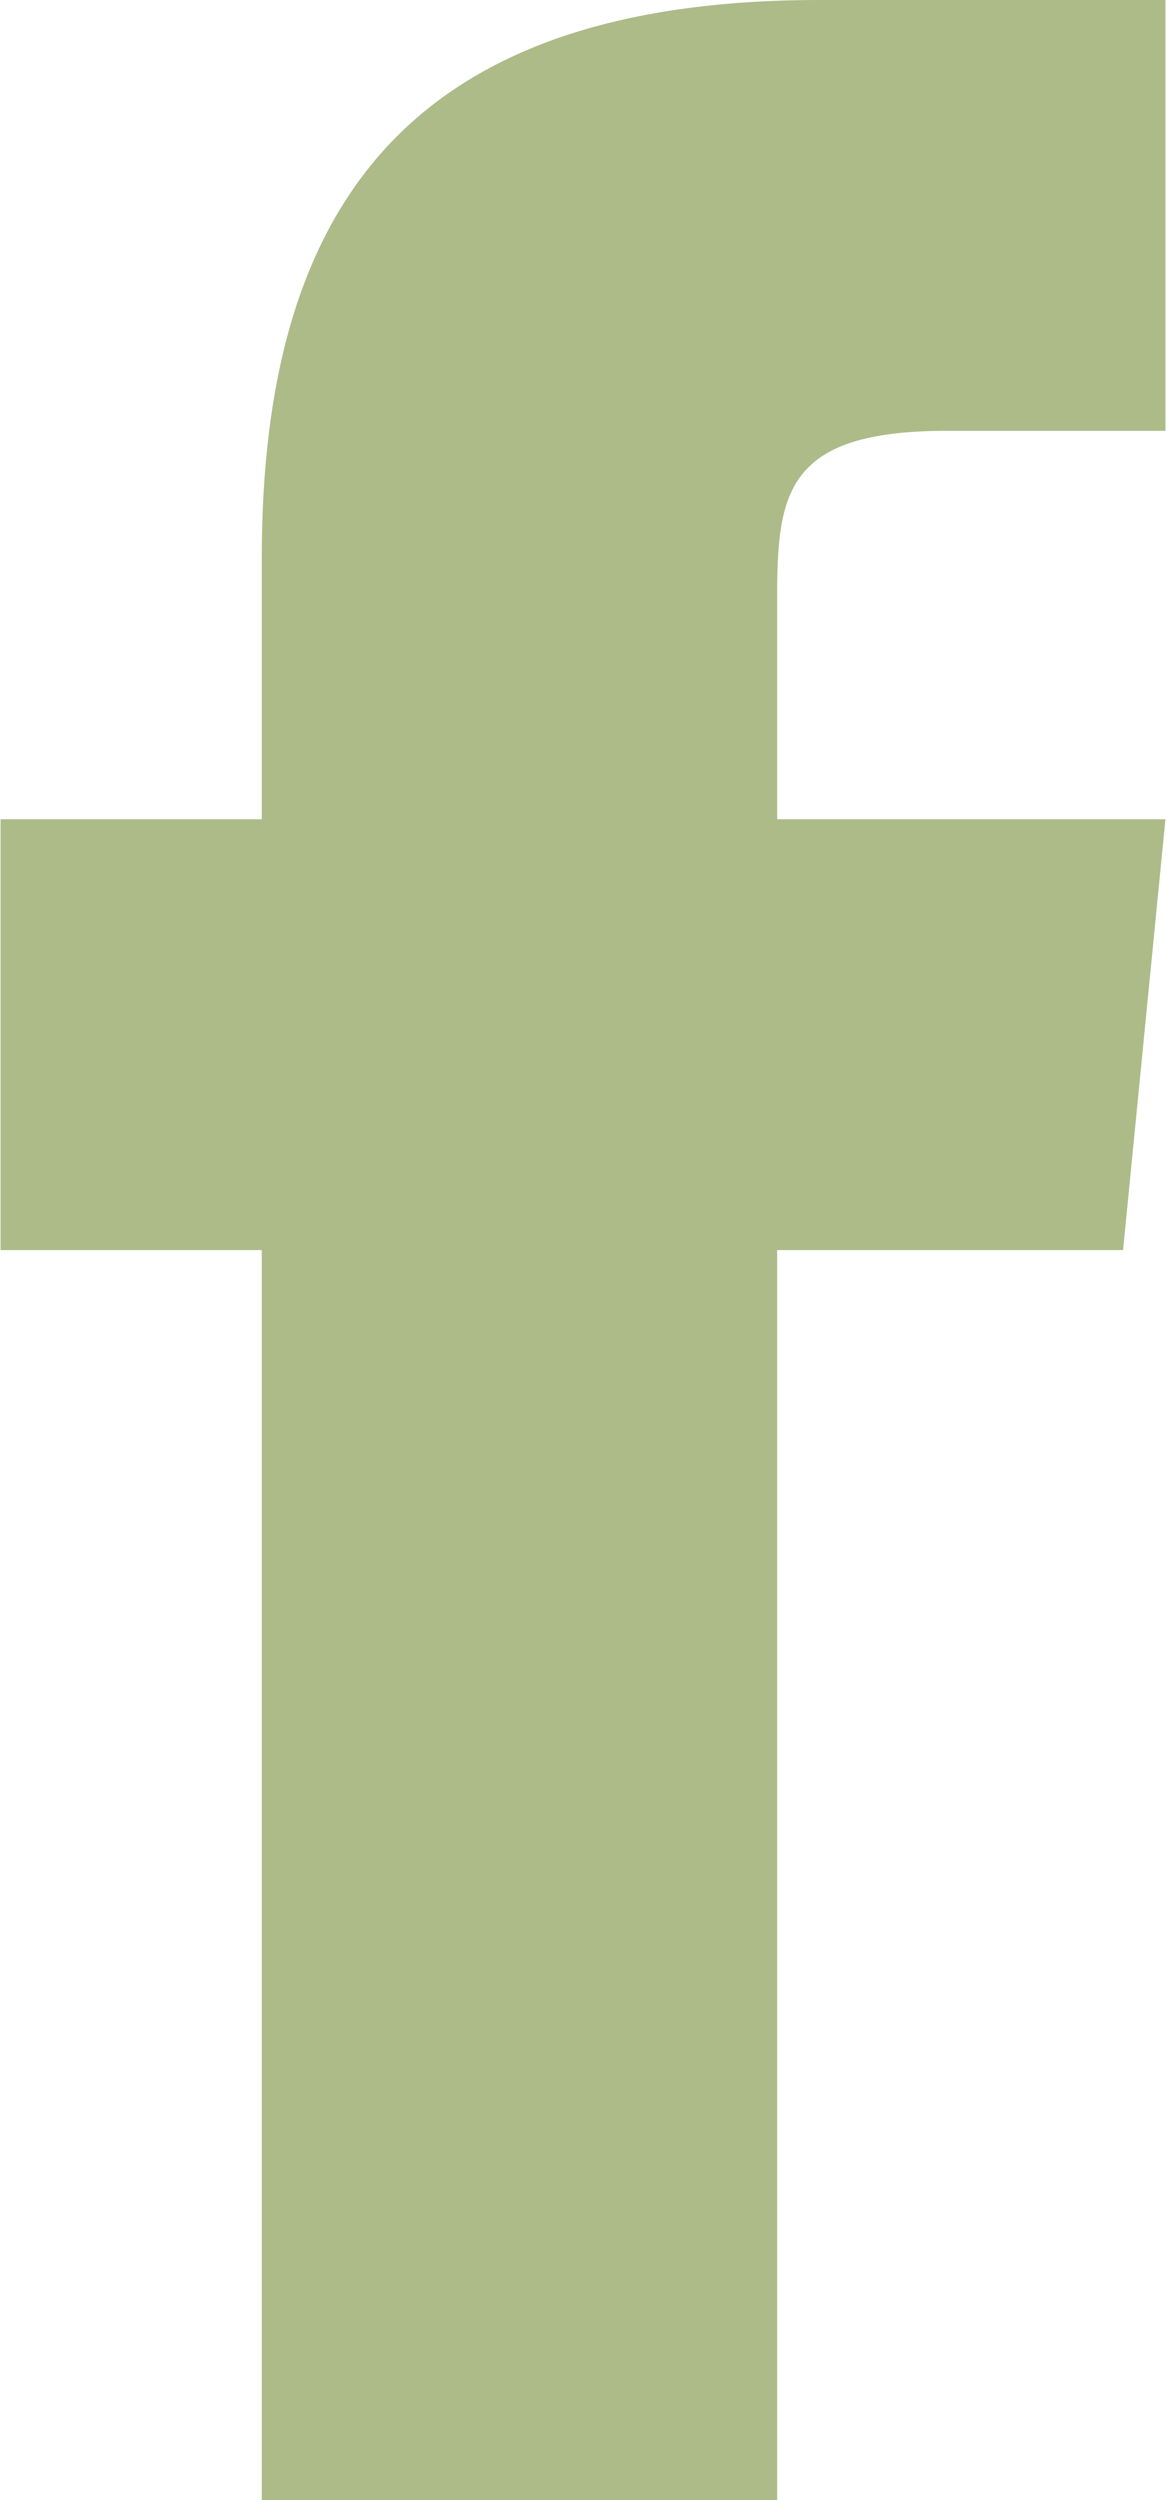
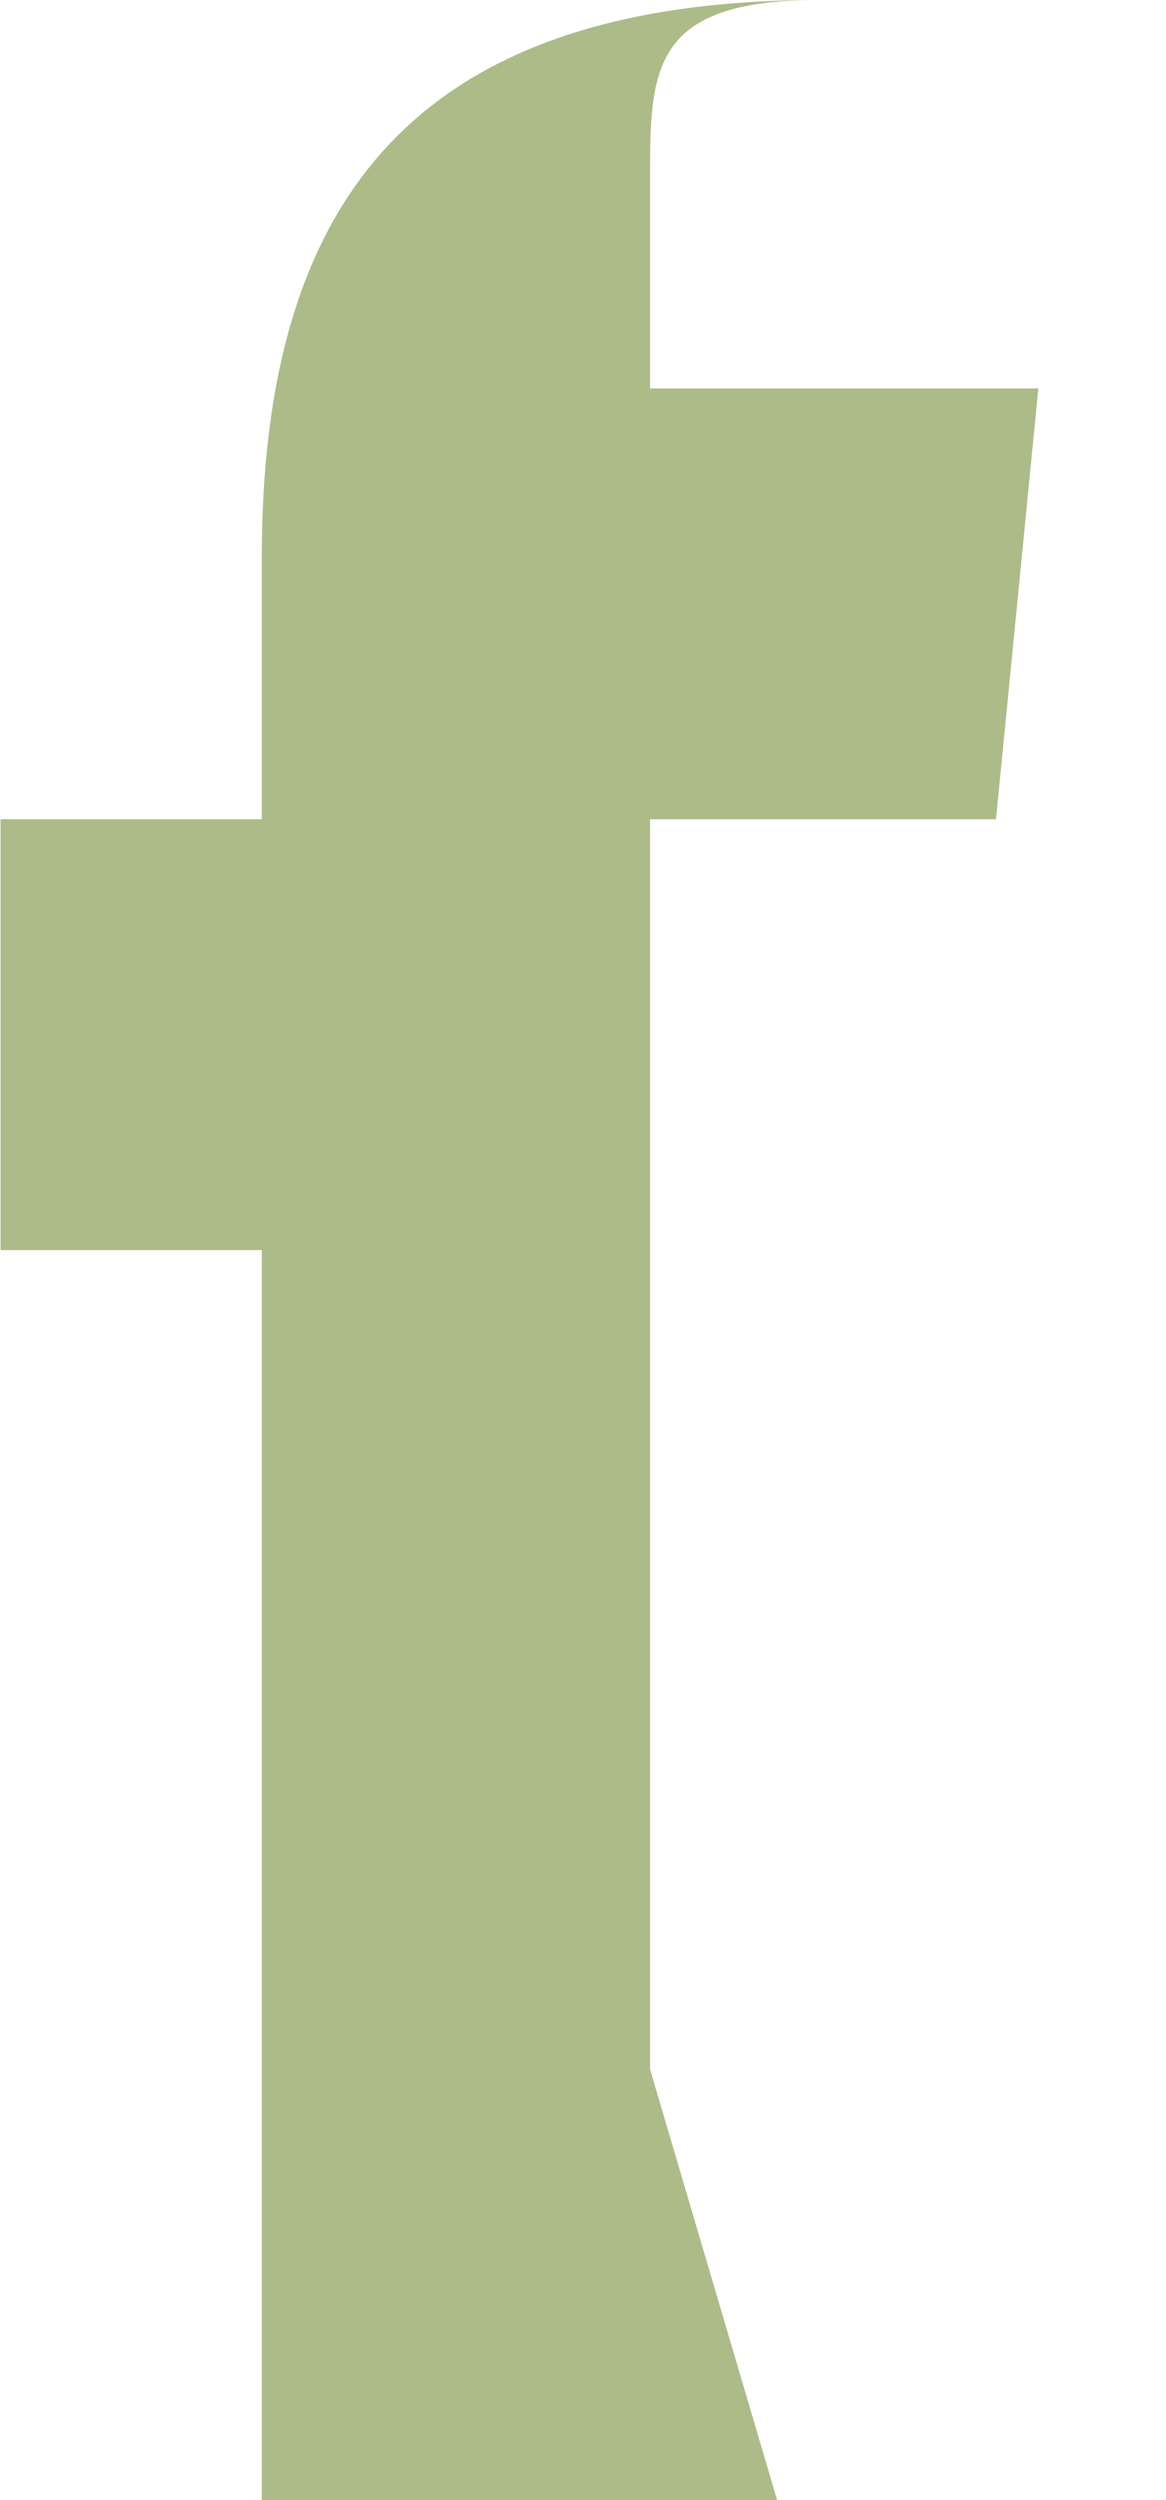
<svg xmlns="http://www.w3.org/2000/svg" xml:space="preserve" width="2.623mm" height="5.622mm" version="1.1" style="shape-rendering:geometricPrecision; text-rendering:geometricPrecision; image-rendering:optimizeQuality; fill-rule:evenodd; clip-rule:evenodd" viewBox="0 0 1.65 3.54">
  <defs>
    <style type="text/css">
   
    .fil0 {fill:#ACBB88;fill-rule:nonzero}
   
  </style>
  </defs>
  <g id="Camada_x0020_1">
-     <path class="fil0" d="M1.1 3.54l0 0 -0.73 0 0 -1.77 -0.37 0 0 -0.61 0.37 0 0 -0.37c0,-0.5 0.21,-0.79 0.79,-0.79l0.49 0 0 0.61 -0.31 0c-0.23,0 -0.24,0.09 -0.24,0.24l-0 0.31 0.55 0 -0.06 0.61 -0.49 0 0 1.77z" />
+     <path class="fil0" d="M1.1 3.54l0 0 -0.73 0 0 -1.77 -0.37 0 0 -0.61 0.37 0 0 -0.37c0,-0.5 0.21,-0.79 0.79,-0.79c-0.23,0 -0.24,0.09 -0.24,0.24l-0 0.31 0.55 0 -0.06 0.61 -0.49 0 0 1.77z" />
  </g>
</svg>